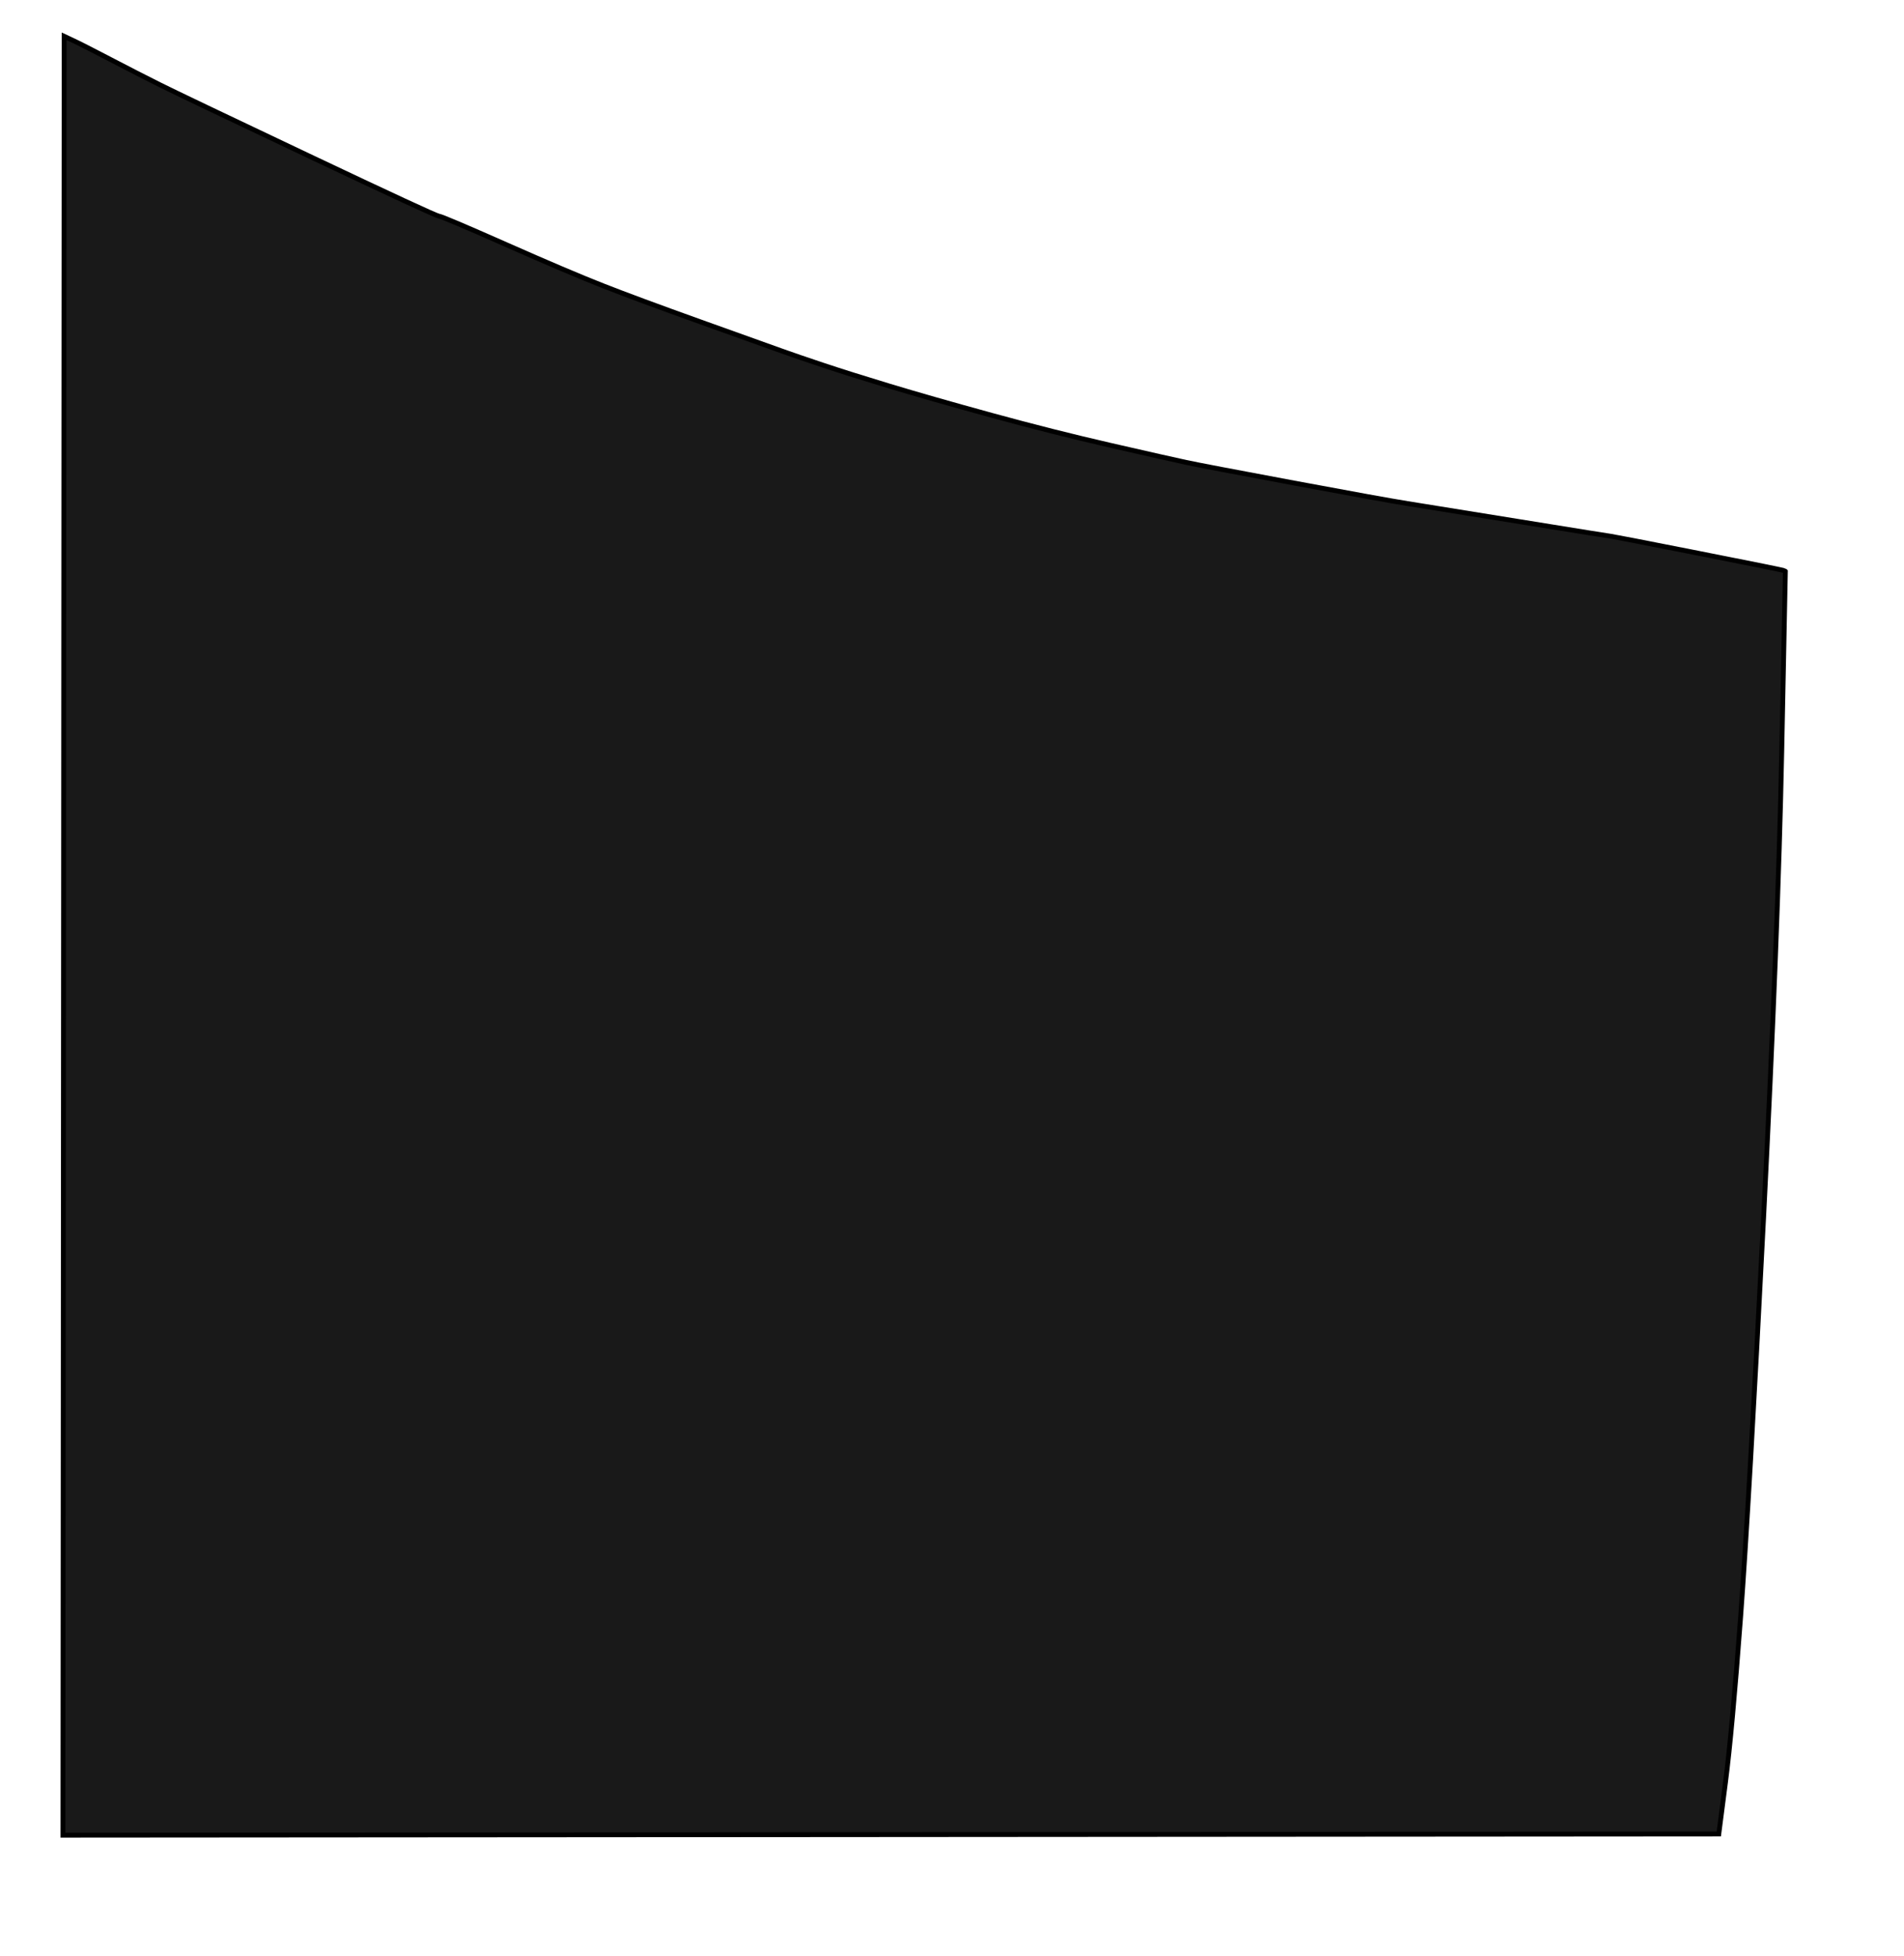
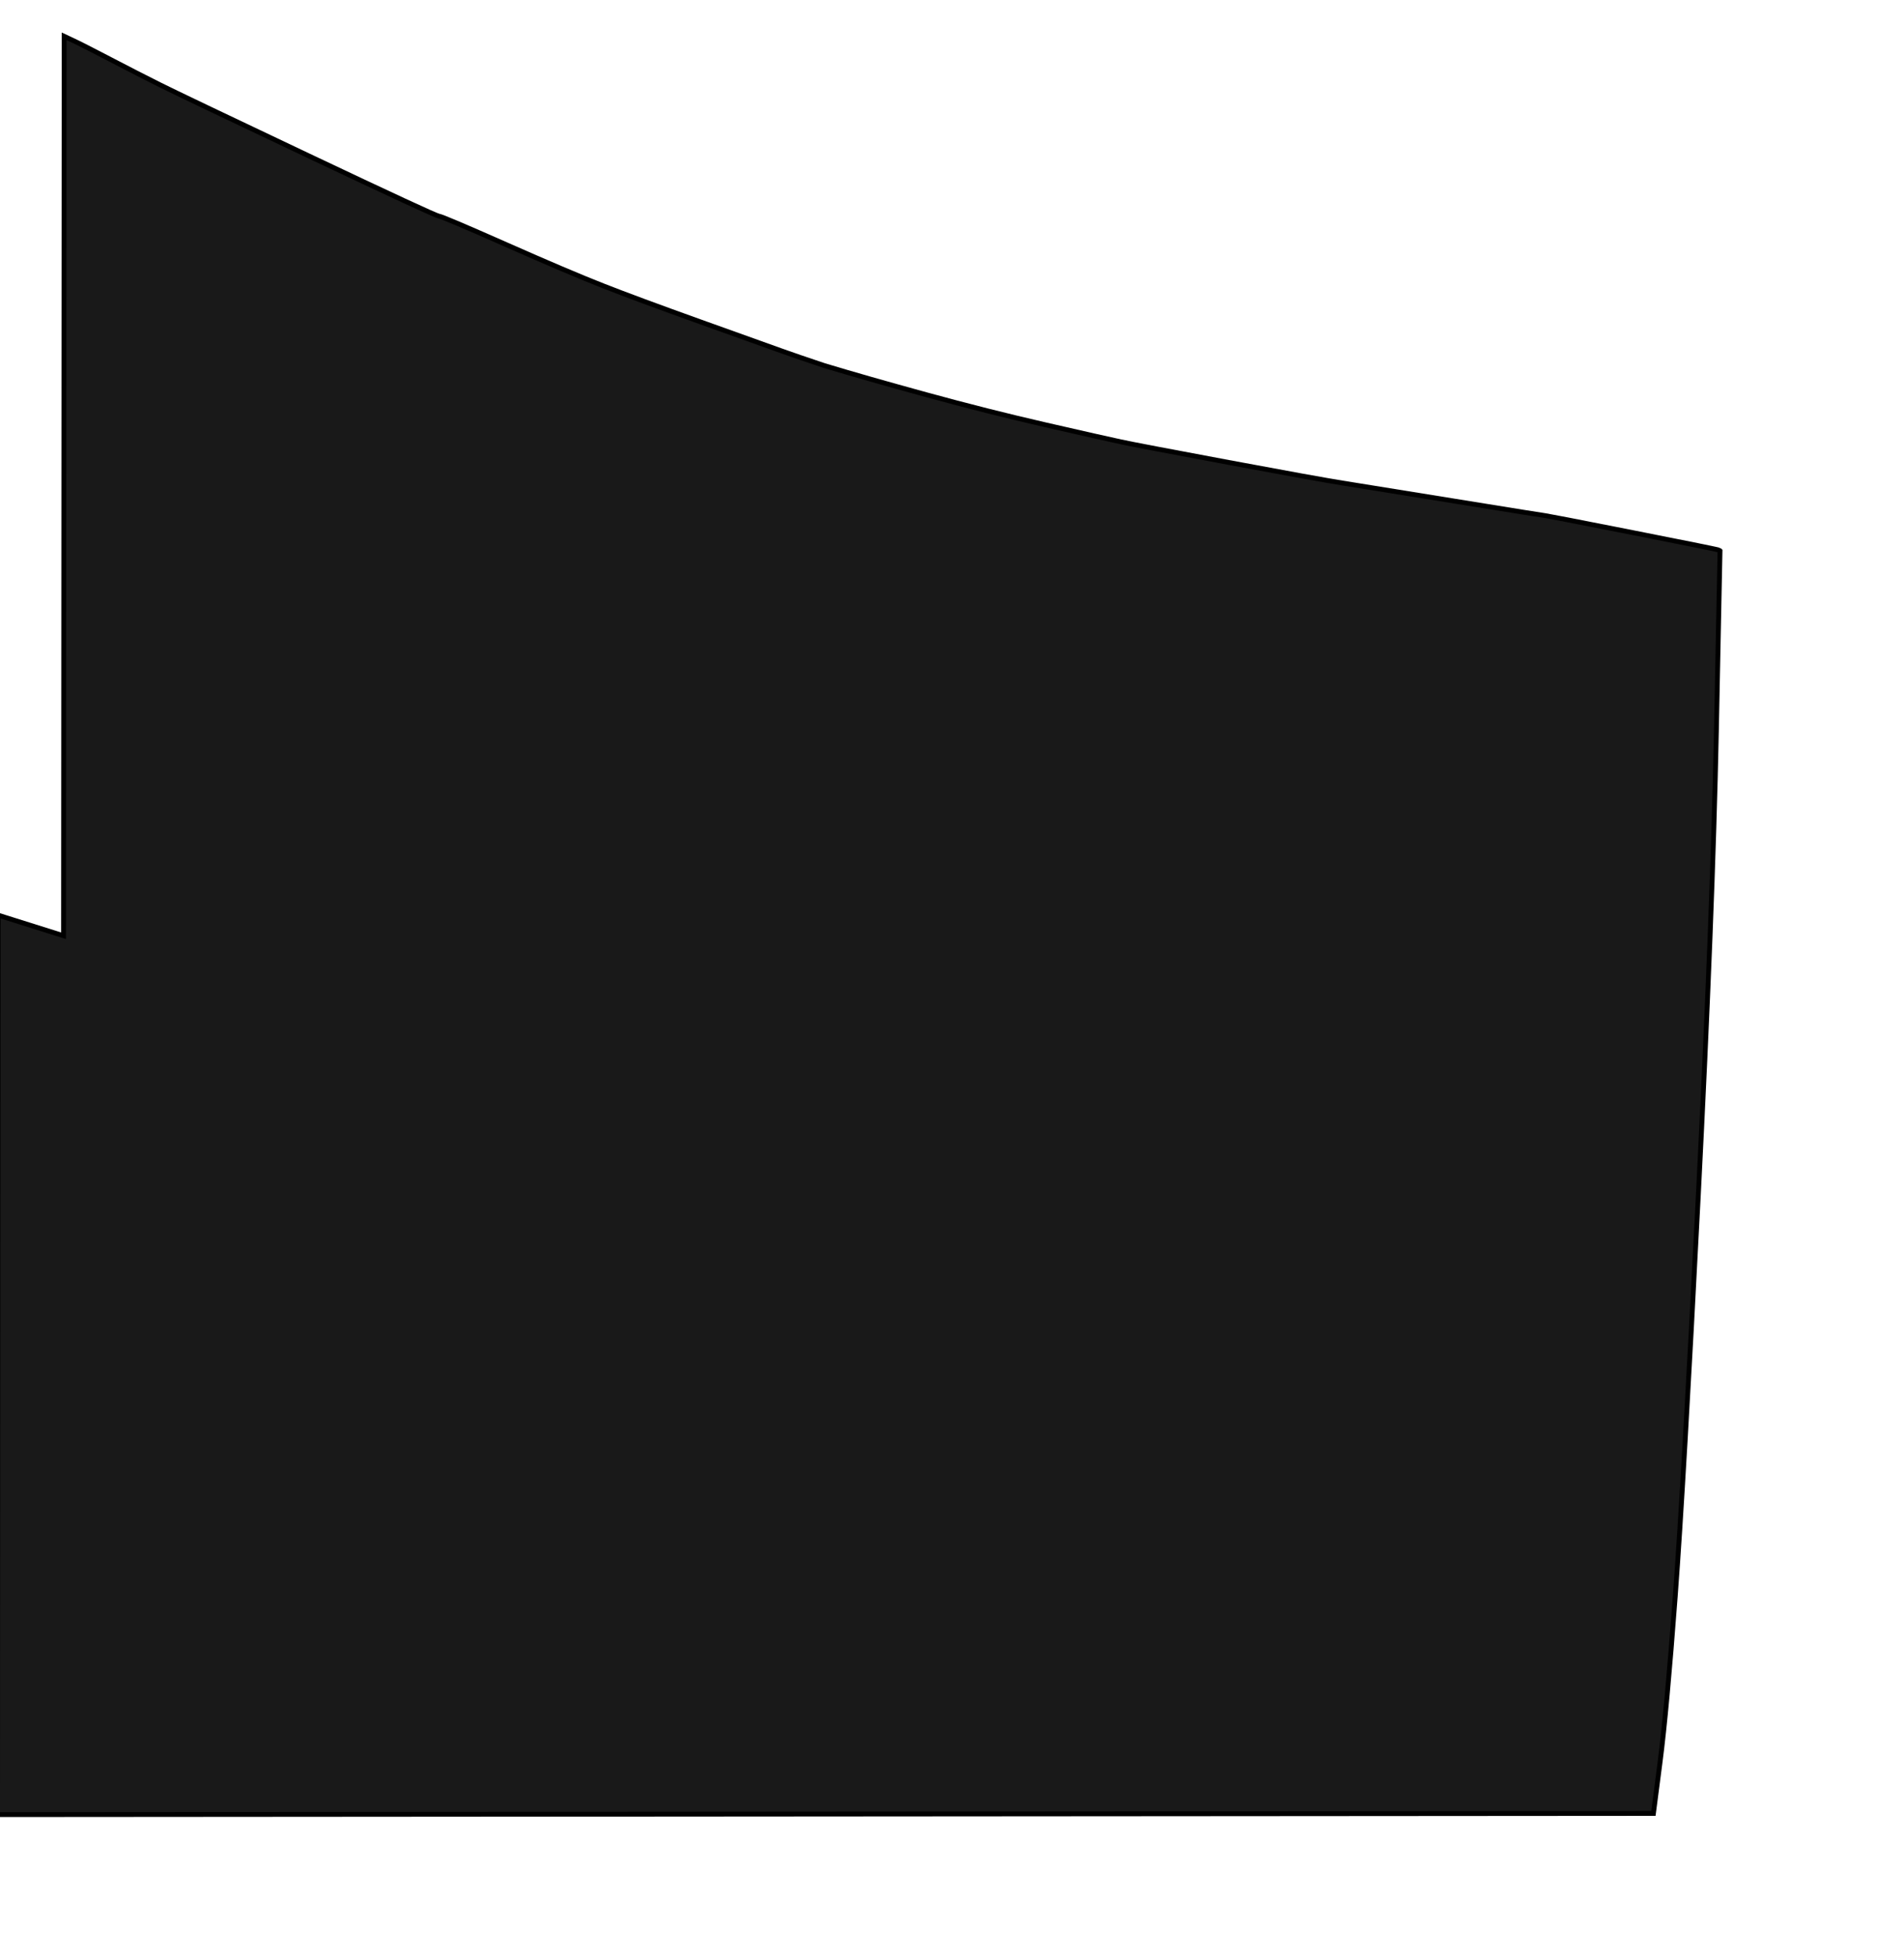
<svg xmlns="http://www.w3.org/2000/svg" width="786.5" height="808">
  <g>
    <title>Layer 1</title>
-     <path d="m26.25,386.5l0.25,-371.5l3.75,1.75q3.75,1.75 15.25,7.75q11.5,6 20.5,10.5q9,4.5 61.25,29.25q52.25,24.75 54,25q1.75,0.25 27.75,11.75q26,11.5 40,17q14,5.5 40.5,15q26.5,9.5 33.5,12q7,2.5 17.5,6q10.5,3.5 27,8.5q16.5,5 42,12q25.5,7 49.5,12.5q24,5.5 31,7q7,1.5 44.5,8.5q37.5,7 47,8.5q9.5,1.5 46.5,7.5q37,6 37.5,6q0.5,0 36,7q35.5,7 35.75,7.25l0.25,0.25l-1.5,74.5q-1.5,74.5 -7.5,192.5q-6,118 -9.5,165q-3.5,47 -6.25,68.25l-2.75,21.25l-342,0.25l-342,0.25l0.25,-371.5z" id="path2" stroke-width="2px" stroke="#000000" fill-rule="evenodd" fill="#191919" />
+     <path d="m26.25,386.5l0.25,-371.5l3.75,1.75q3.75,1.75 15.25,7.75q11.5,6 20.5,10.5q9,4.5 61.25,29.25q52.25,24.75 54,25q1.75,0.25 27.75,11.75q26,11.5 40,17q14,5.5 40.5,15q26.5,9.5 33.5,12q7,2.5 17.5,6q16.5,5 42,12q25.5,7 49.5,12.5q24,5.5 31,7q7,1.5 44.5,8.5q37.5,7 47,8.5q9.5,1.5 46.5,7.5q37,6 37.5,6q0.5,0 36,7q35.5,7 35.75,7.25l0.25,0.25l-1.5,74.5q-1.5,74.5 -7.5,192.5q-6,118 -9.5,165q-3.5,47 -6.25,68.25l-2.75,21.25l-342,0.25l-342,0.25l0.25,-371.5z" id="path2" stroke-width="2px" stroke="#000000" fill-rule="evenodd" fill="#191919" />
  </g>
</svg>